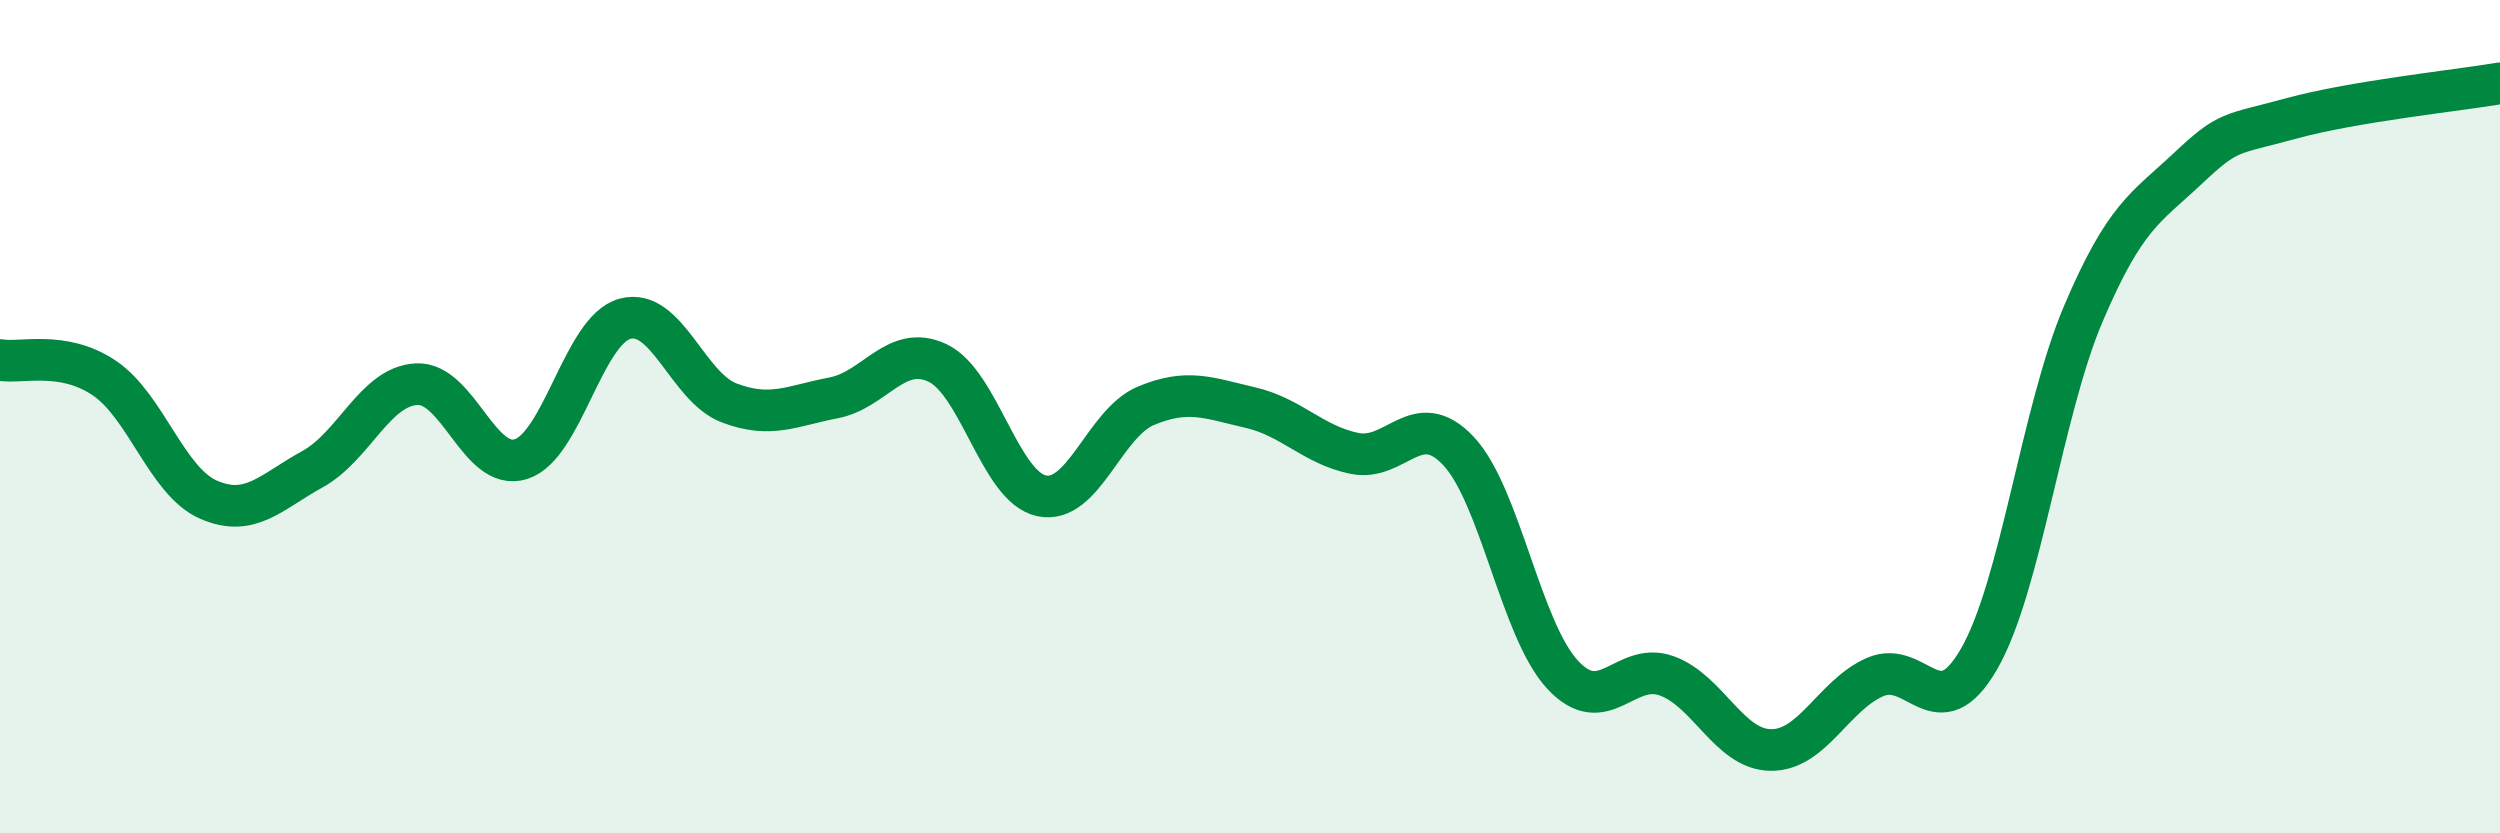
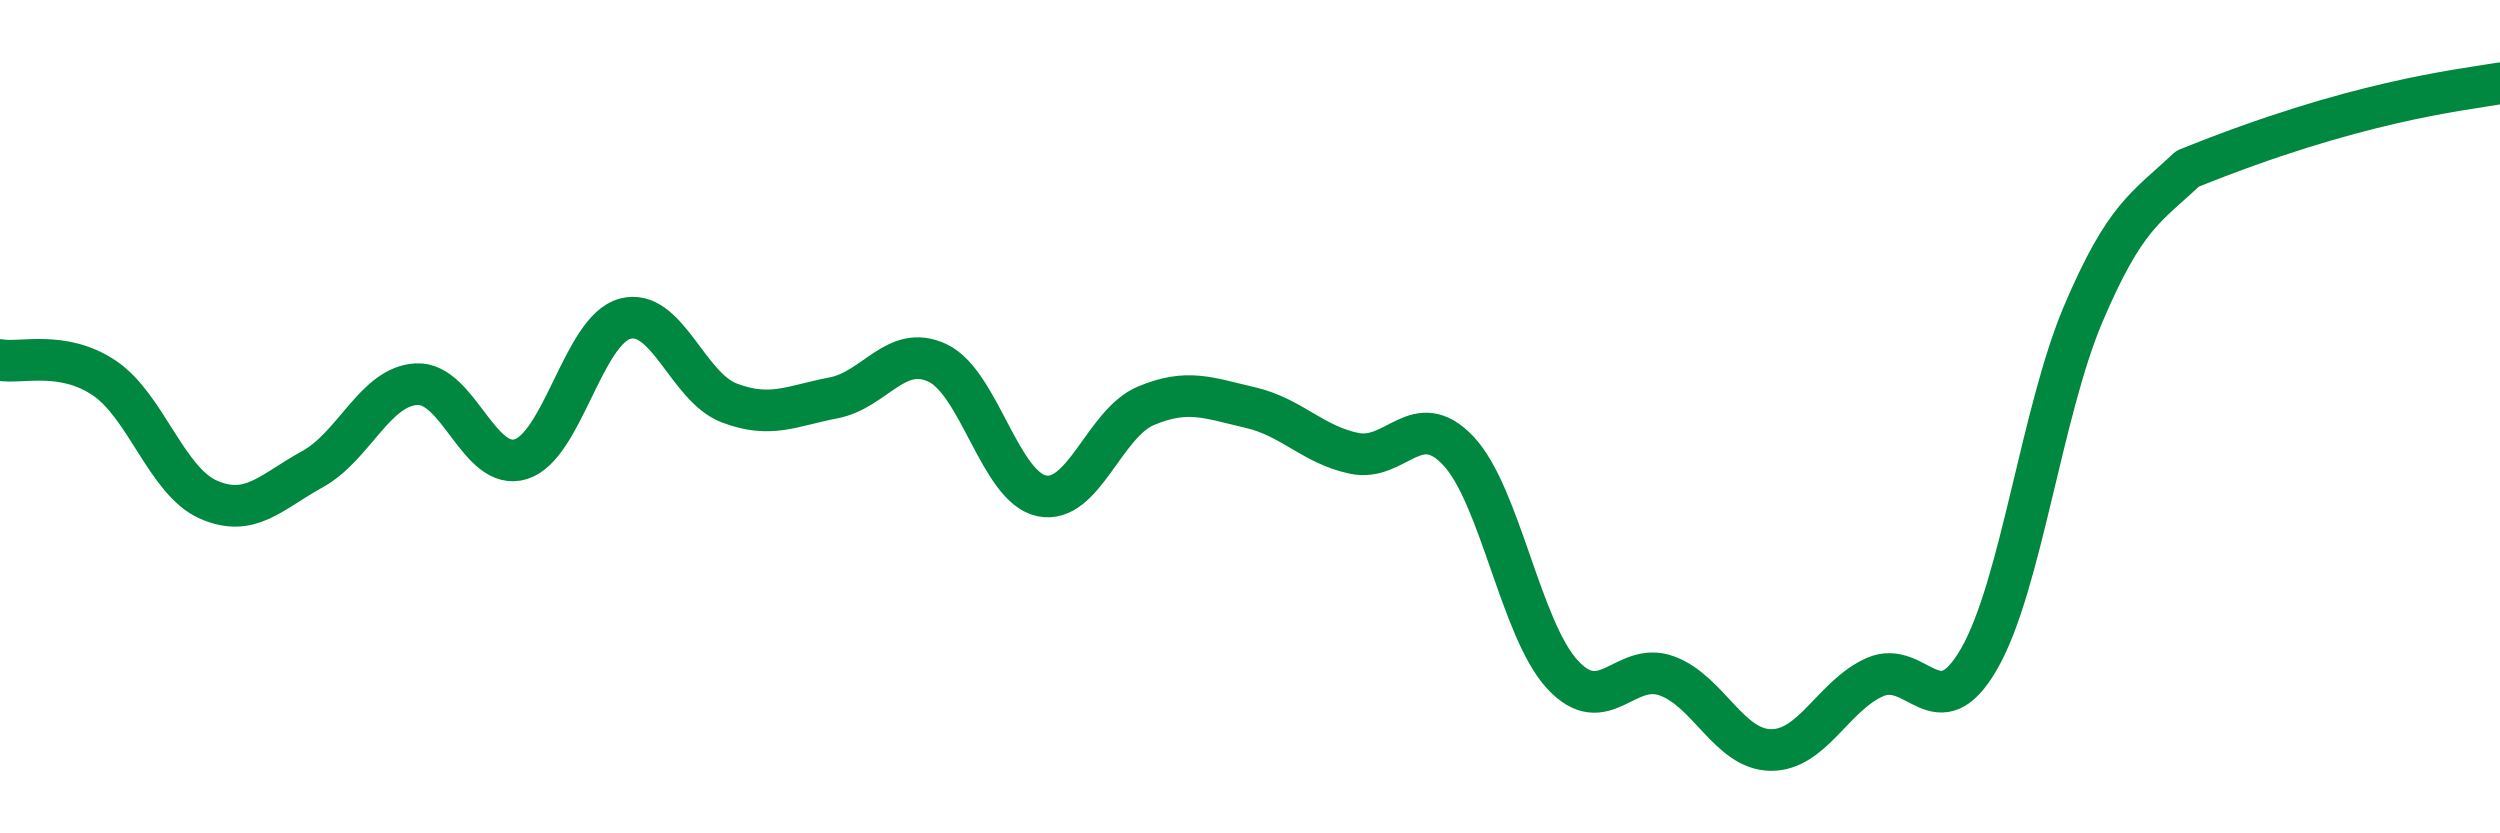
<svg xmlns="http://www.w3.org/2000/svg" width="60" height="20" viewBox="0 0 60 20">
-   <path d="M 0,8.64 C 0.5,8.73 1.5,8.4 2.5,9.07 C 3.5,9.74 4,11.55 5,11.99 C 6,12.43 6.5,11.81 7.5,11.26 C 8.5,10.71 9,9.27 10,9.22 C 11,9.17 11.5,11.33 12.5,11.02 C 13.5,10.71 14,7.92 15,7.65 C 16,7.38 16.5,9.29 17.5,9.67 C 18.5,10.05 19,9.74 20,9.55 C 21,9.36 21.5,8.24 22.5,8.71 C 23.5,9.18 24,11.69 25,11.9 C 26,12.11 26.5,10.16 27.5,9.74 C 28.5,9.32 29,9.55 30,9.78 C 31,10.01 31.5,10.67 32.5,10.88 C 33.5,11.09 34,9.76 35,10.82 C 36,11.88 36.5,15.11 37.5,16.19 C 38.5,17.27 39,15.86 40,16.22 C 41,16.58 41.5,17.99 42.5,18 C 43.5,18.01 44,16.69 45,16.25 C 46,15.81 46.5,17.55 47.5,15.81 C 48.5,14.07 49,9.88 50,7.53 C 51,5.18 51.5,4.99 52.5,4.05 C 53.5,3.11 53.5,3.25 55,2.84 C 56.5,2.43 59,2.17 60,2L60 20L0 20Z" fill="#008740" opacity="0.1" stroke-linecap="round" stroke-linejoin="round" />
-   <path d="M 0,8.64 C 0.5,8.73 1.5,8.4 2.5,9.07 C 3.5,9.74 4,11.55 5,11.99 C 6,12.43 6.5,11.81 7.5,11.26 C 8.5,10.71 9,9.27 10,9.22 C 11,9.17 11.5,11.33 12.5,11.02 C 13.5,10.71 14,7.92 15,7.65 C 16,7.38 16.5,9.29 17.5,9.67 C 18.5,10.05 19,9.74 20,9.55 C 21,9.36 21.5,8.24 22.5,8.71 C 23.5,9.18 24,11.69 25,11.9 C 26,12.11 26.5,10.16 27.5,9.74 C 28.5,9.32 29,9.55 30,9.78 C 31,10.01 31.5,10.67 32.5,10.88 C 33.5,11.09 34,9.76 35,10.82 C 36,11.88 36.5,15.11 37.5,16.19 C 38.5,17.27 39,15.86 40,16.22 C 41,16.58 41.5,17.99 42.5,18 C 43.5,18.01 44,16.69 45,16.25 C 46,15.81 46.5,17.55 47.5,15.81 C 48.5,14.07 49,9.88 50,7.53 C 51,5.18 51.5,4.99 52.5,4.05 C 53.5,3.11 53.5,3.25 55,2.84 C 56.5,2.43 59,2.17 60,2" stroke="#008740" stroke-width="1" fill="none" stroke-linecap="round" stroke-linejoin="round" />
+   <path d="M 0,8.64 C 0.5,8.73 1.5,8.4 2.5,9.07 C 3.5,9.74 4,11.55 5,11.99 C 6,12.43 6.5,11.81 7.5,11.26 C 8.5,10.71 9,9.27 10,9.22 C 11,9.17 11.5,11.33 12.5,11.02 C 13.5,10.71 14,7.92 15,7.65 C 16,7.38 16.5,9.29 17.5,9.67 C 18.5,10.05 19,9.74 20,9.55 C 21,9.36 21.5,8.24 22.5,8.71 C 23.5,9.18 24,11.69 25,11.9 C 26,12.11 26.5,10.16 27.5,9.74 C 28.5,9.32 29,9.55 30,9.78 C 31,10.01 31.5,10.67 32.5,10.88 C 33.5,11.09 34,9.76 35,10.82 C 36,11.88 36.5,15.11 37.5,16.19 C 38.5,17.27 39,15.86 40,16.22 C 41,16.58 41.5,17.99 42.5,18 C 43.5,18.01 44,16.69 45,16.25 C 46,15.81 46.5,17.55 47.5,15.81 C 48.5,14.07 49,9.88 50,7.53 C 51,5.18 51.5,4.99 52.5,4.05 C 56.5,2.43 59,2.17 60,2" stroke="#008740" stroke-width="1" fill="none" stroke-linecap="round" stroke-linejoin="round" />
</svg>